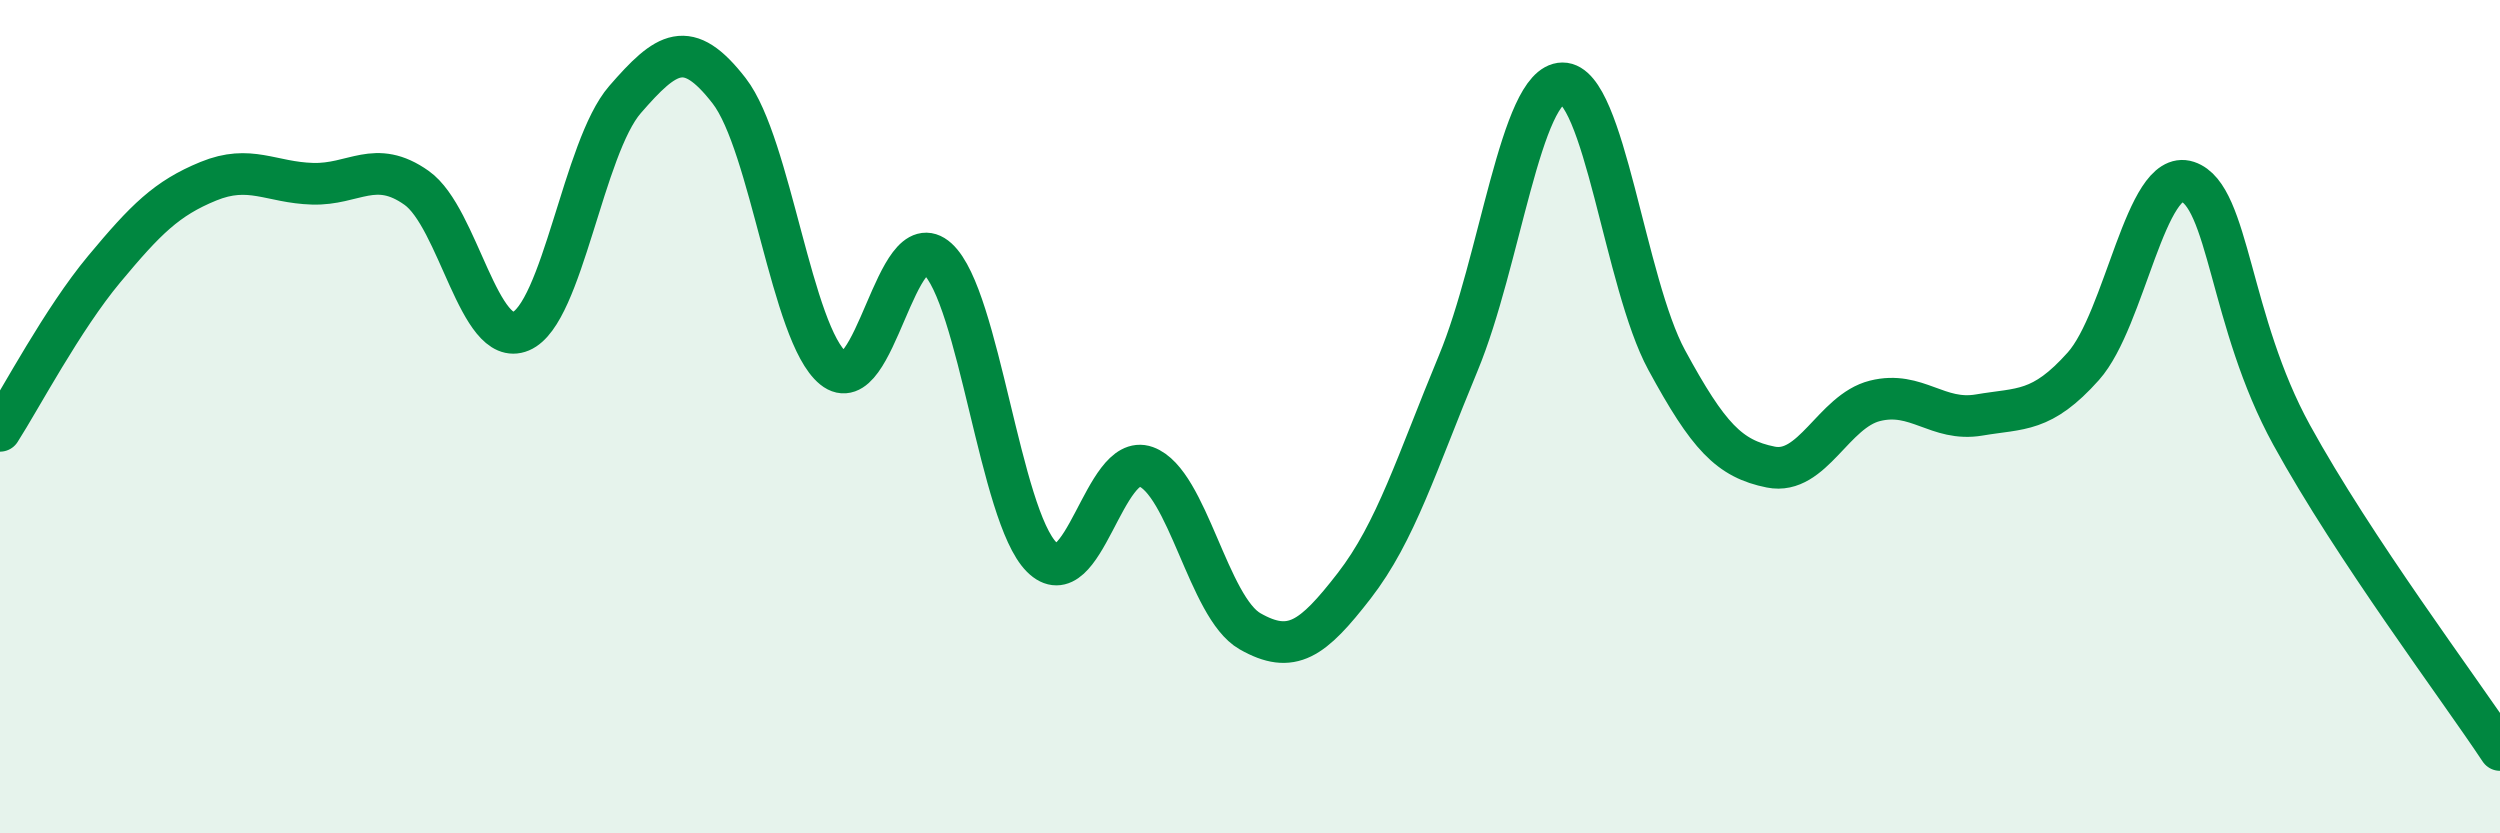
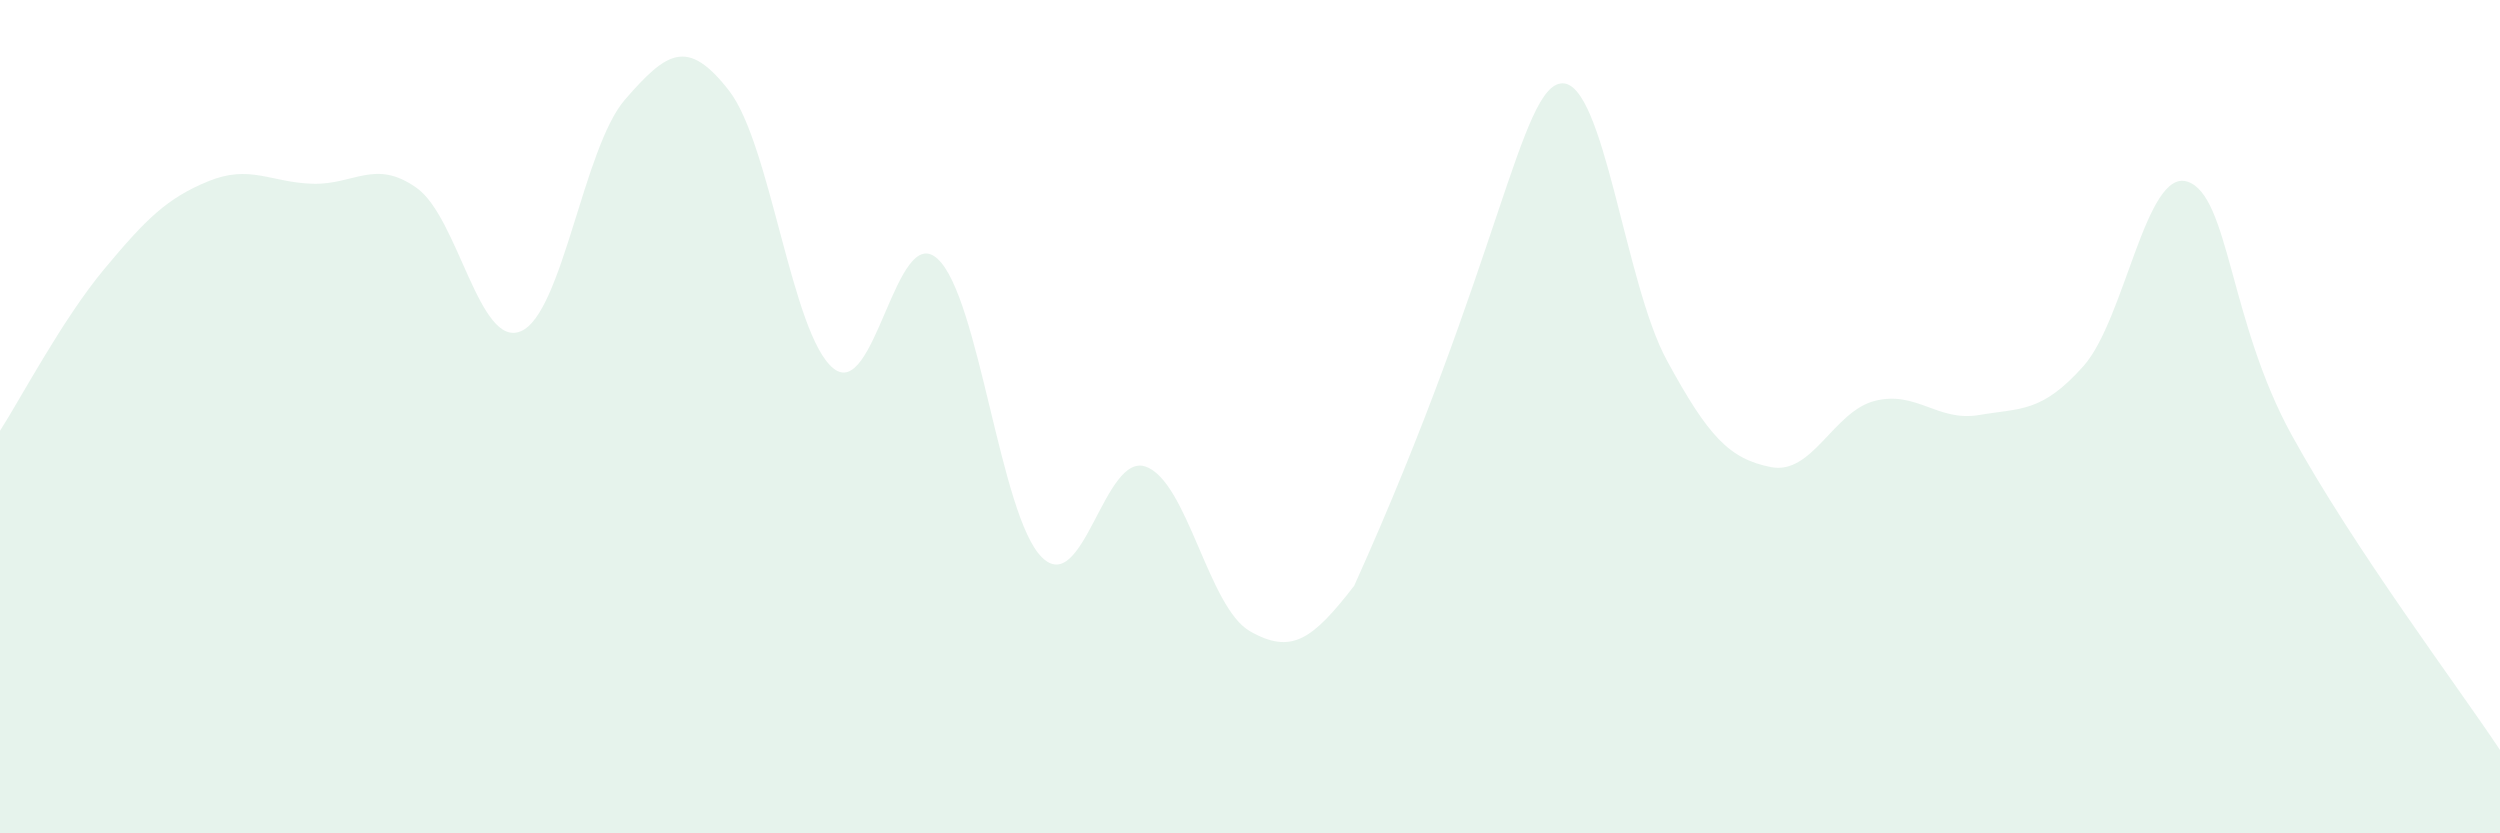
<svg xmlns="http://www.w3.org/2000/svg" width="60" height="20" viewBox="0 0 60 20">
-   <path d="M 0,10.34 C 0.5,9.56 1.5,7.66 2.5,6.46 C 3.5,5.26 4,4.76 5,4.35 C 6,3.94 6.5,4.38 7.5,4.41 C 8.5,4.44 9,3.8 10,4.51 C 11,5.22 11.5,8.37 12.5,7.95 C 13.5,7.53 14,3.54 15,2.39 C 16,1.24 16.5,0.89 17.5,2.18 C 18.5,3.47 19,8.03 20,8.84 C 21,9.65 21.5,5.3 22.5,6.21 C 23.5,7.12 24,12.37 25,13.37 C 26,14.37 26.5,10.84 27.5,11.2 C 28.5,11.56 29,14.58 30,15.15 C 31,15.72 31.5,15.35 32.5,14.06 C 33.5,12.77 34,11.12 35,8.71 C 36,6.3 36.5,2.01 37.5,2 C 38.5,1.99 39,6.8 40,8.64 C 41,10.48 41.5,11.01 42.5,11.21 C 43.5,11.41 44,9.87 45,9.62 C 46,9.37 46.5,10.13 47.5,9.96 C 48.5,9.79 49,9.91 50,8.79 C 51,7.67 51.5,4.03 52.5,4.36 C 53.5,4.69 53.5,7.71 55,10.44 C 56.5,13.17 59,16.49 60,18L60 20L0 20Z" fill="#008740" opacity="0.1" stroke-linecap="round" stroke-linejoin="round" />
-   <path d="M 0,10.34 C 0.5,9.56 1.5,7.66 2.5,6.46 C 3.5,5.26 4,4.76 5,4.35 C 6,3.94 6.5,4.38 7.5,4.41 C 8.5,4.44 9,3.8 10,4.51 C 11,5.22 11.5,8.37 12.5,7.95 C 13.5,7.53 14,3.54 15,2.39 C 16,1.24 16.5,0.89 17.5,2.18 C 18.5,3.47 19,8.03 20,8.84 C 21,9.65 21.5,5.3 22.5,6.21 C 23.5,7.12 24,12.37 25,13.37 C 26,14.37 26.5,10.84 27.5,11.2 C 28.5,11.56 29,14.58 30,15.15 C 31,15.72 31.5,15.35 32.5,14.06 C 33.5,12.77 34,11.12 35,8.71 C 36,6.3 36.5,2.01 37.5,2 C 38.5,1.99 39,6.8 40,8.64 C 41,10.48 41.5,11.01 42.5,11.21 C 43.5,11.41 44,9.87 45,9.62 C 46,9.37 46.5,10.13 47.5,9.96 C 48.5,9.79 49,9.91 50,8.79 C 51,7.67 51.5,4.03 52.5,4.36 C 53.5,4.69 53.5,7.71 55,10.44 C 56.5,13.17 59,16.49 60,18" stroke="#008740" stroke-width="1" fill="none" stroke-linecap="round" stroke-linejoin="round" />
+   <path d="M 0,10.34 C 0.5,9.56 1.5,7.66 2.5,6.46 C 3.5,5.26 4,4.76 5,4.35 C 6,3.94 6.5,4.38 7.5,4.41 C 8.5,4.44 9,3.8 10,4.51 C 11,5.22 11.5,8.37 12.5,7.95 C 13.5,7.53 14,3.54 15,2.39 C 16,1.24 16.5,0.89 17.5,2.18 C 18.5,3.47 19,8.03 20,8.84 C 21,9.65 21.5,5.3 22.5,6.21 C 23.5,7.12 24,12.37 25,13.37 C 26,14.37 26.5,10.84 27.5,11.2 C 28.5,11.56 29,14.58 30,15.15 C 31,15.72 31.5,15.35 32.5,14.06 C 36,6.3 36.5,2.01 37.5,2 C 38.5,1.99 39,6.8 40,8.64 C 41,10.48 41.5,11.01 42.5,11.21 C 43.5,11.41 44,9.87 45,9.62 C 46,9.37 46.5,10.13 47.5,9.96 C 48.5,9.79 49,9.91 50,8.79 C 51,7.67 51.5,4.03 52.5,4.36 C 53.5,4.69 53.5,7.71 55,10.44 C 56.5,13.17 59,16.49 60,18L60 20L0 20Z" fill="#008740" opacity="0.1" stroke-linecap="round" stroke-linejoin="round" />
</svg>